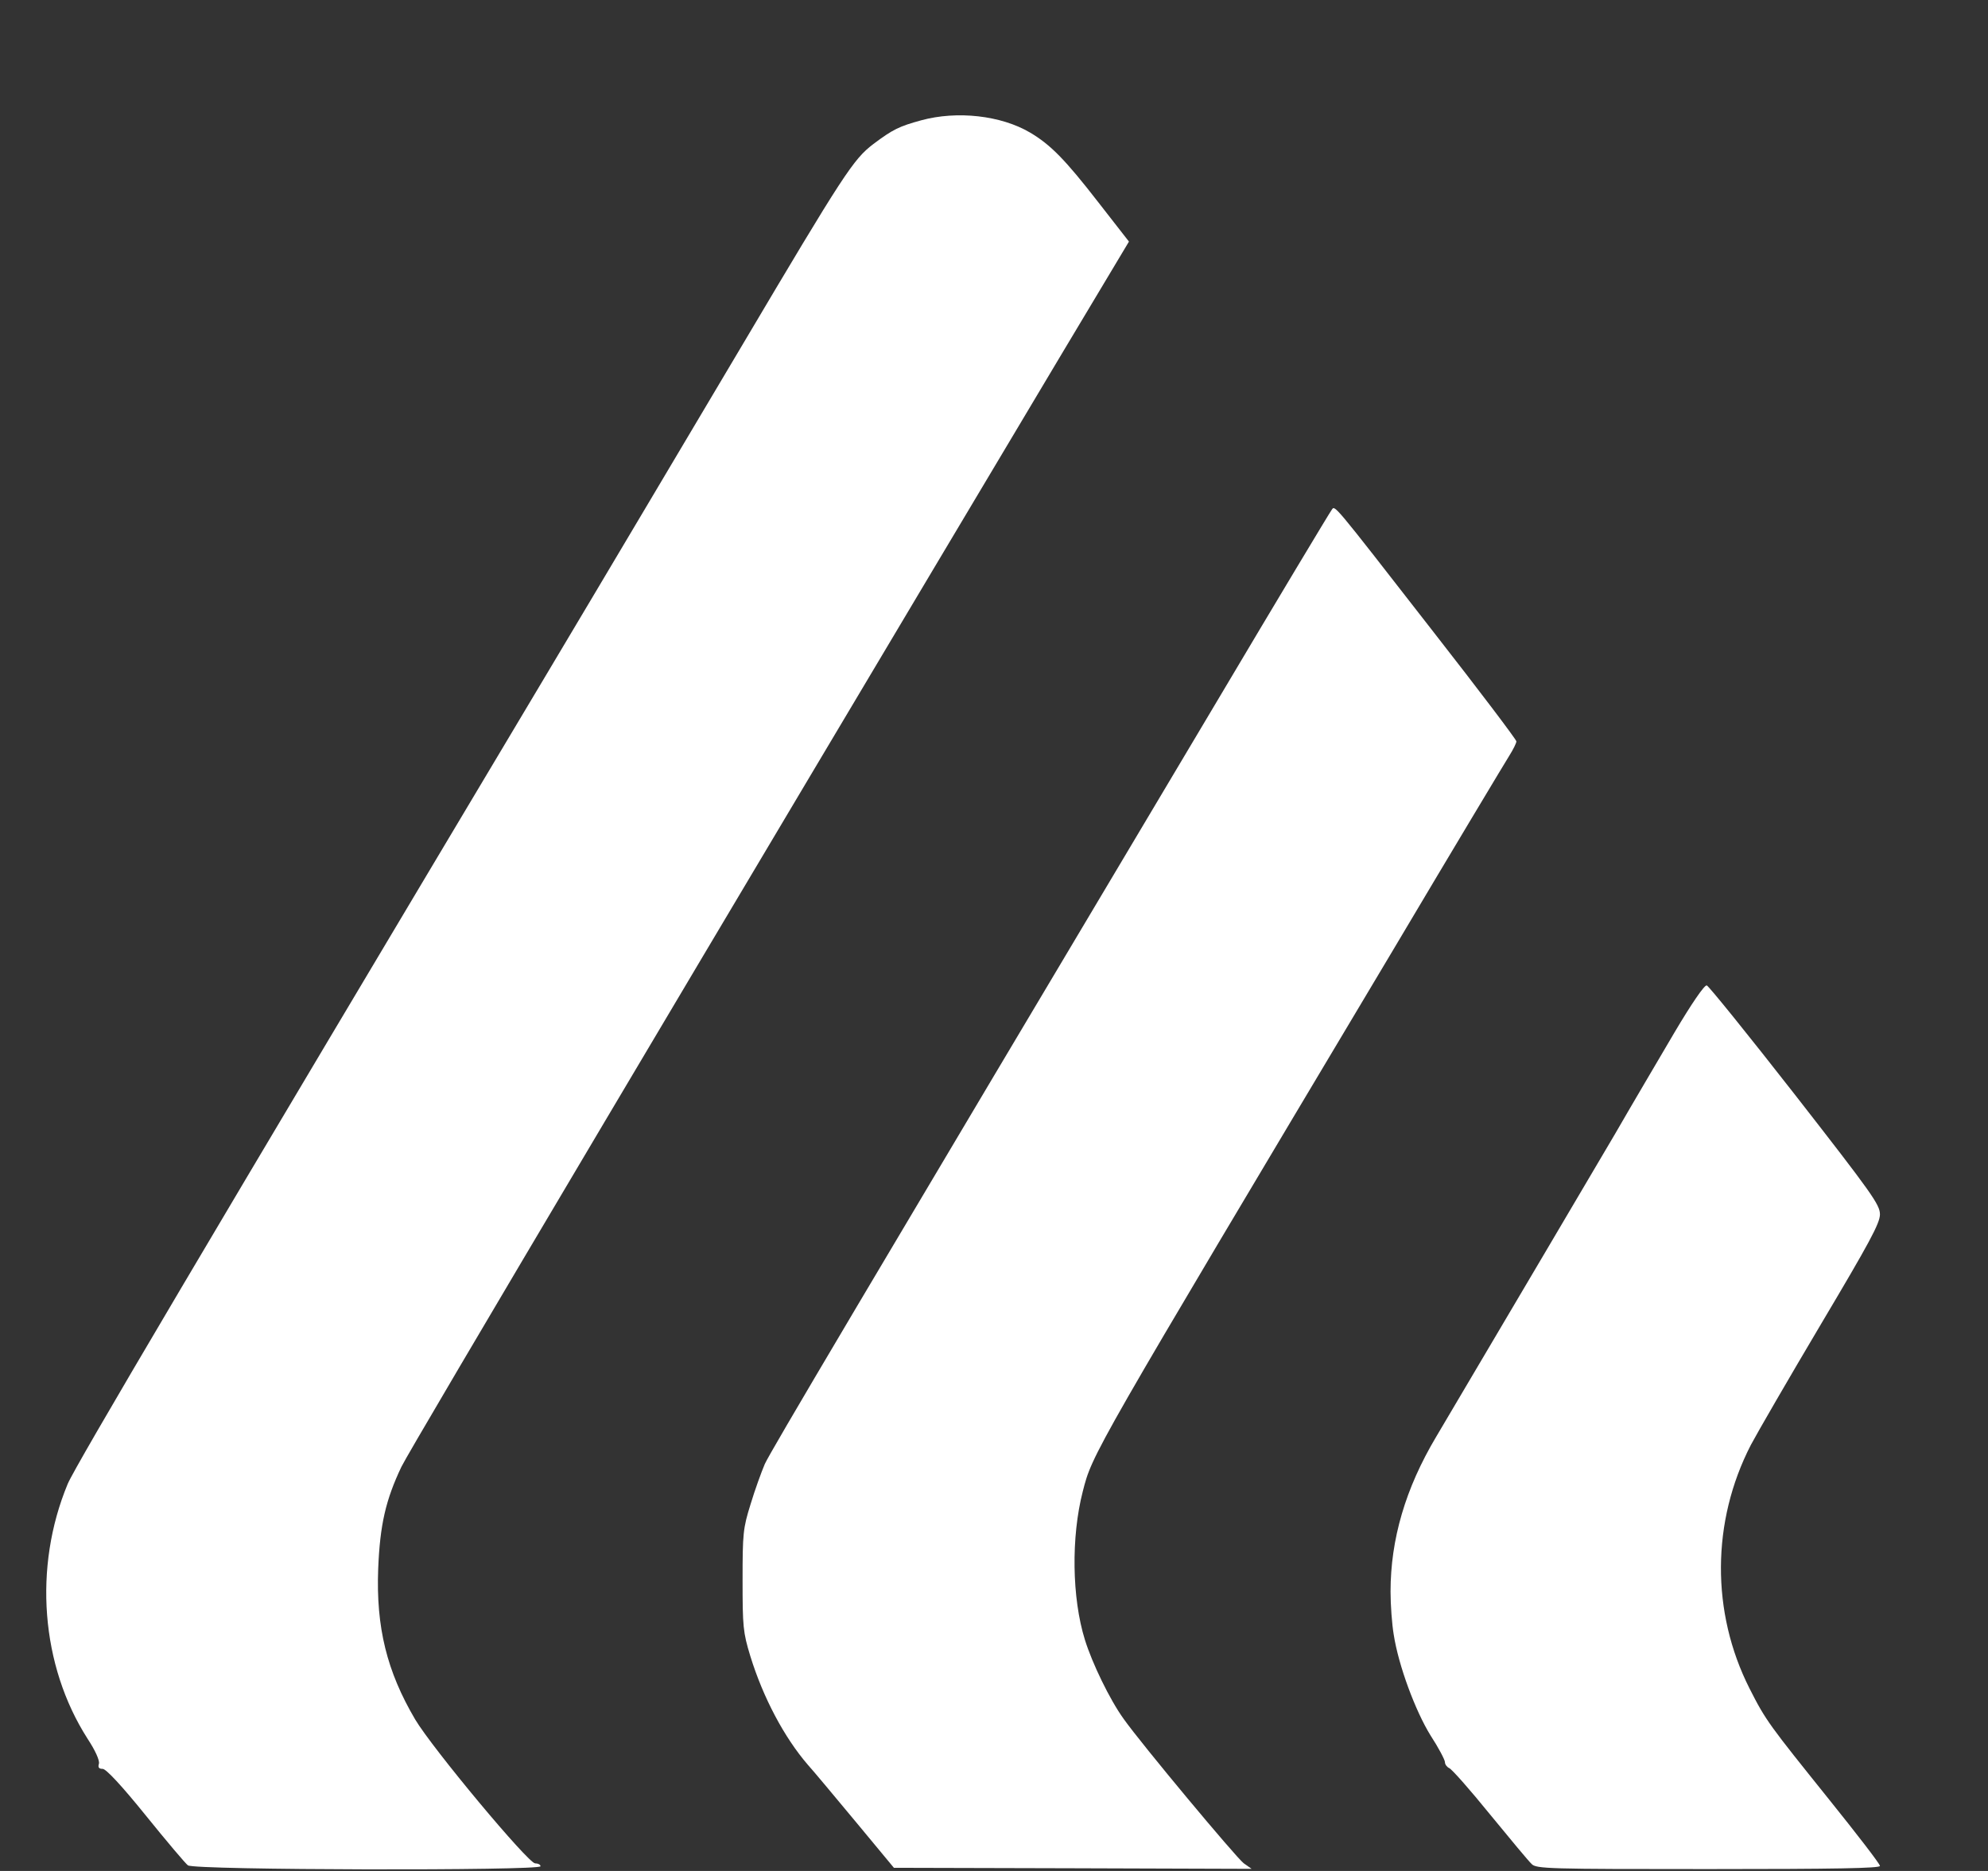
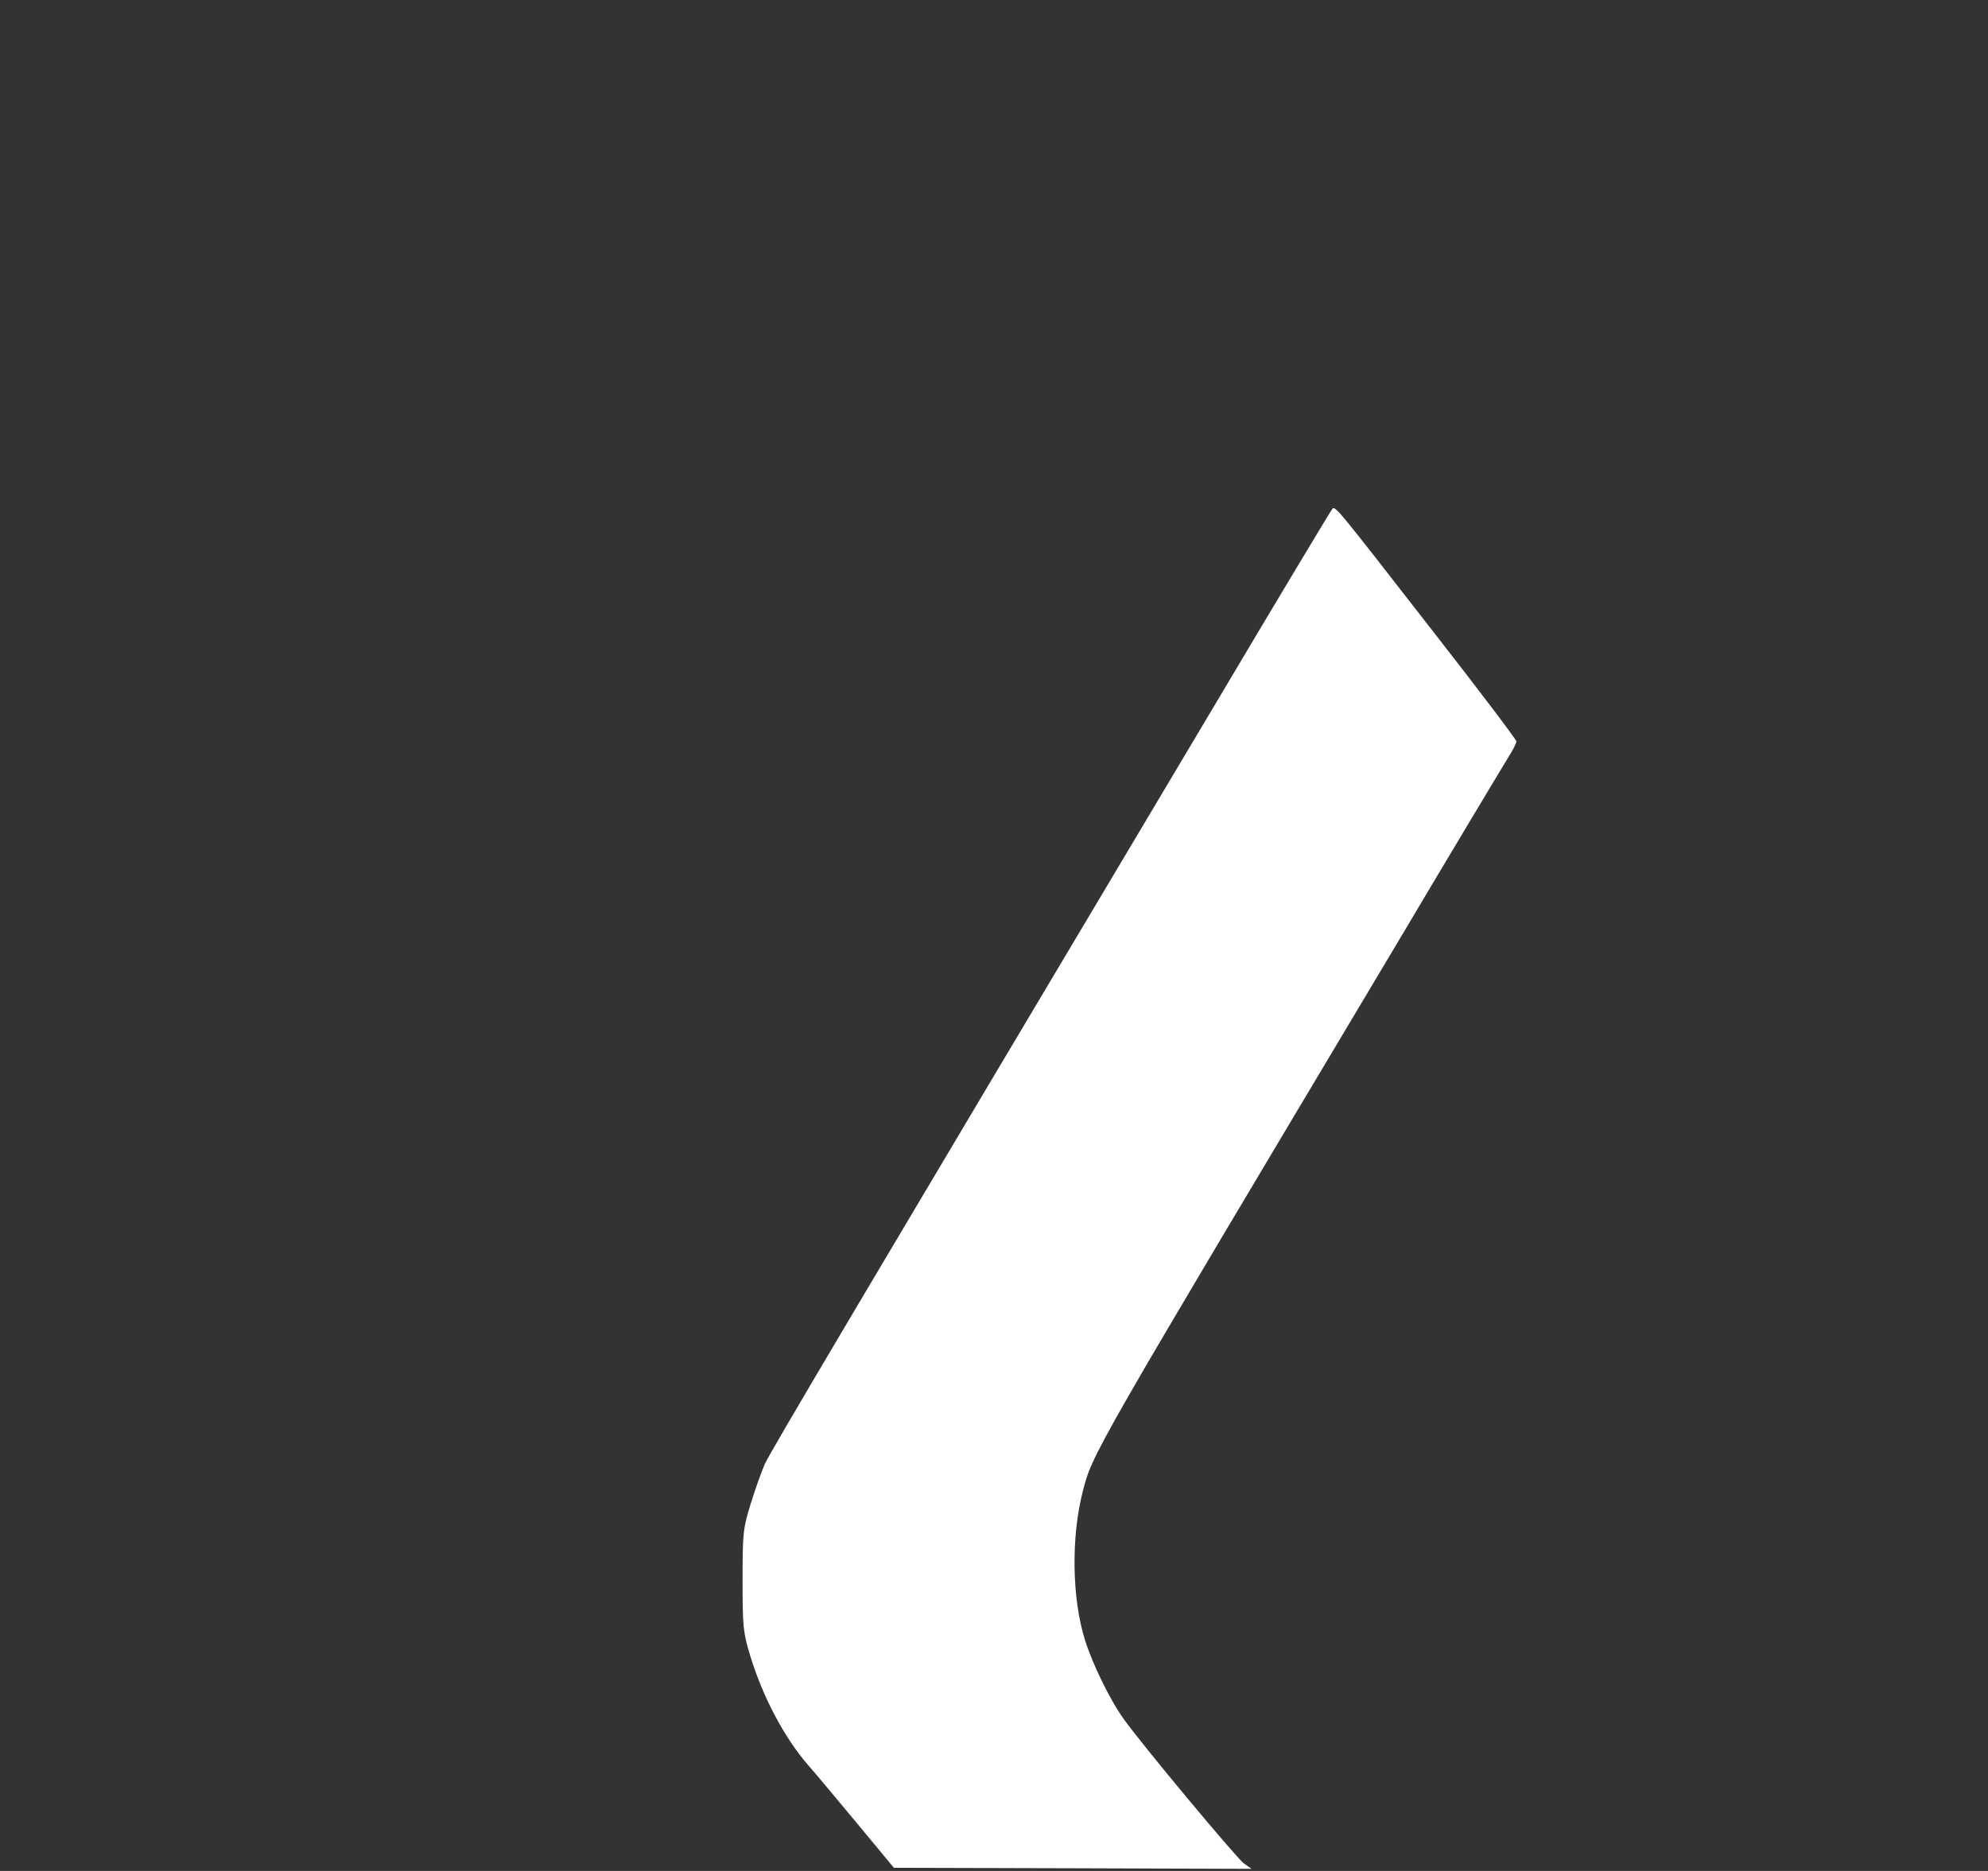
<svg xmlns="http://www.w3.org/2000/svg" width="17" height="16" viewBox="0 0 17 16" fill="none">
  <rect x="0" y="0" width="17" height="16" fill="#333333" stroke="none" />
-   <path d="M7.877 1.029C7.691 1.08 7.637 1.105 7.468 1.232C7.297 1.362 7.216 1.486 6.347 2.952C5.931 3.652 5.173 4.93 4.659 5.791C1.749 10.666 0.645 12.533 0.579 12.69C0.283 13.402 0.349 14.244 0.748 14.868C0.814 14.968 0.853 15.054 0.846 15.083C0.836 15.115 0.846 15.127 0.878 15.127C0.907 15.127 1.042 15.272 1.247 15.526C1.423 15.744 1.587 15.938 1.607 15.952C1.656 15.994 4.622 15.999 4.622 15.96C4.622 15.945 4.6 15.935 4.576 15.935C4.517 15.935 3.699 14.954 3.55 14.704C3.308 14.293 3.215 13.916 3.234 13.417C3.249 13.04 3.298 12.827 3.433 12.543C3.504 12.394 6.117 7.991 9.074 3.035L9.654 2.066L9.389 1.726C9.108 1.364 8.983 1.237 8.809 1.134C8.56 0.987 8.185 0.945 7.877 1.029Z" fill="white" />
  <path d="M11.386 4.363C11.371 4.382 10.928 5.119 10.405 6C7.306 11.203 6.592 12.407 6.54 12.52C6.511 12.588 6.455 12.742 6.418 12.865C6.354 13.07 6.35 13.114 6.35 13.513C6.35 13.91 6.354 13.959 6.416 14.162C6.526 14.519 6.707 14.859 6.908 15.092C6.957 15.146 7.14 15.366 7.319 15.581L7.644 15.973L9.174 15.977L10.703 15.982L10.635 15.934C10.566 15.88 9.761 14.915 9.609 14.7C9.489 14.534 9.338 14.22 9.277 14.022C9.166 13.665 9.159 13.144 9.259 12.755C9.343 12.429 9.321 12.468 11.91 8.129C12.426 7.26 12.877 6.509 12.908 6.46C12.94 6.409 12.967 6.355 12.967 6.34C12.967 6.325 12.649 5.905 12.257 5.403C11.369 4.262 11.418 4.321 11.386 4.363Z" fill="white" />
-   <path d="M14.318 8.831C14.186 9.056 13.956 9.445 13.812 9.695C13.587 10.077 12.975 11.114 12.28 12.289C12.018 12.729 11.891 13.165 11.891 13.611C11.891 13.726 11.903 13.889 11.918 13.978C11.959 14.244 12.104 14.633 12.233 14.841C12.302 14.947 12.356 15.05 12.356 15.069C12.356 15.089 12.373 15.111 12.392 15.12C12.414 15.128 12.571 15.306 12.742 15.517C12.914 15.727 13.073 15.918 13.097 15.94C13.136 15.982 13.242 15.984 14.607 15.984C15.696 15.984 16.076 15.977 16.076 15.957C16.076 15.94 15.88 15.686 15.642 15.39C15.131 14.753 15.101 14.717 14.96 14.438C14.632 13.789 14.634 13.013 14.972 12.357C15.026 12.255 15.295 11.79 15.571 11.325C15.987 10.625 16.076 10.461 16.076 10.385C16.076 10.302 16.007 10.206 15.351 9.364C14.952 8.853 14.612 8.432 14.595 8.427C14.575 8.422 14.463 8.586 14.318 8.831Z" fill="white" />
</svg>